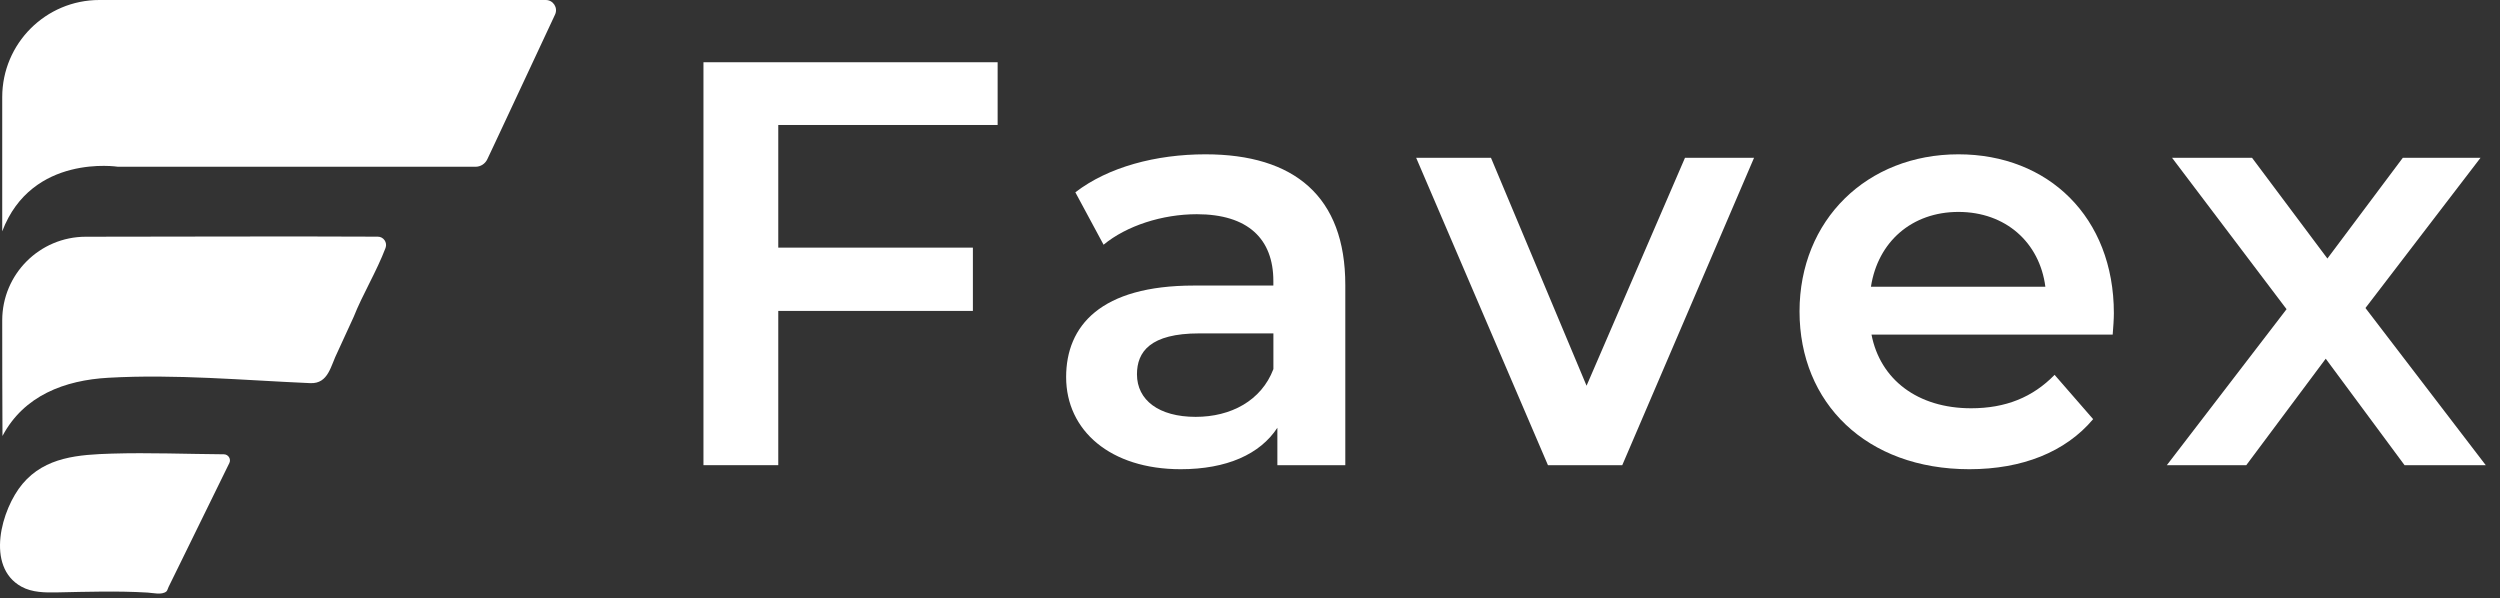
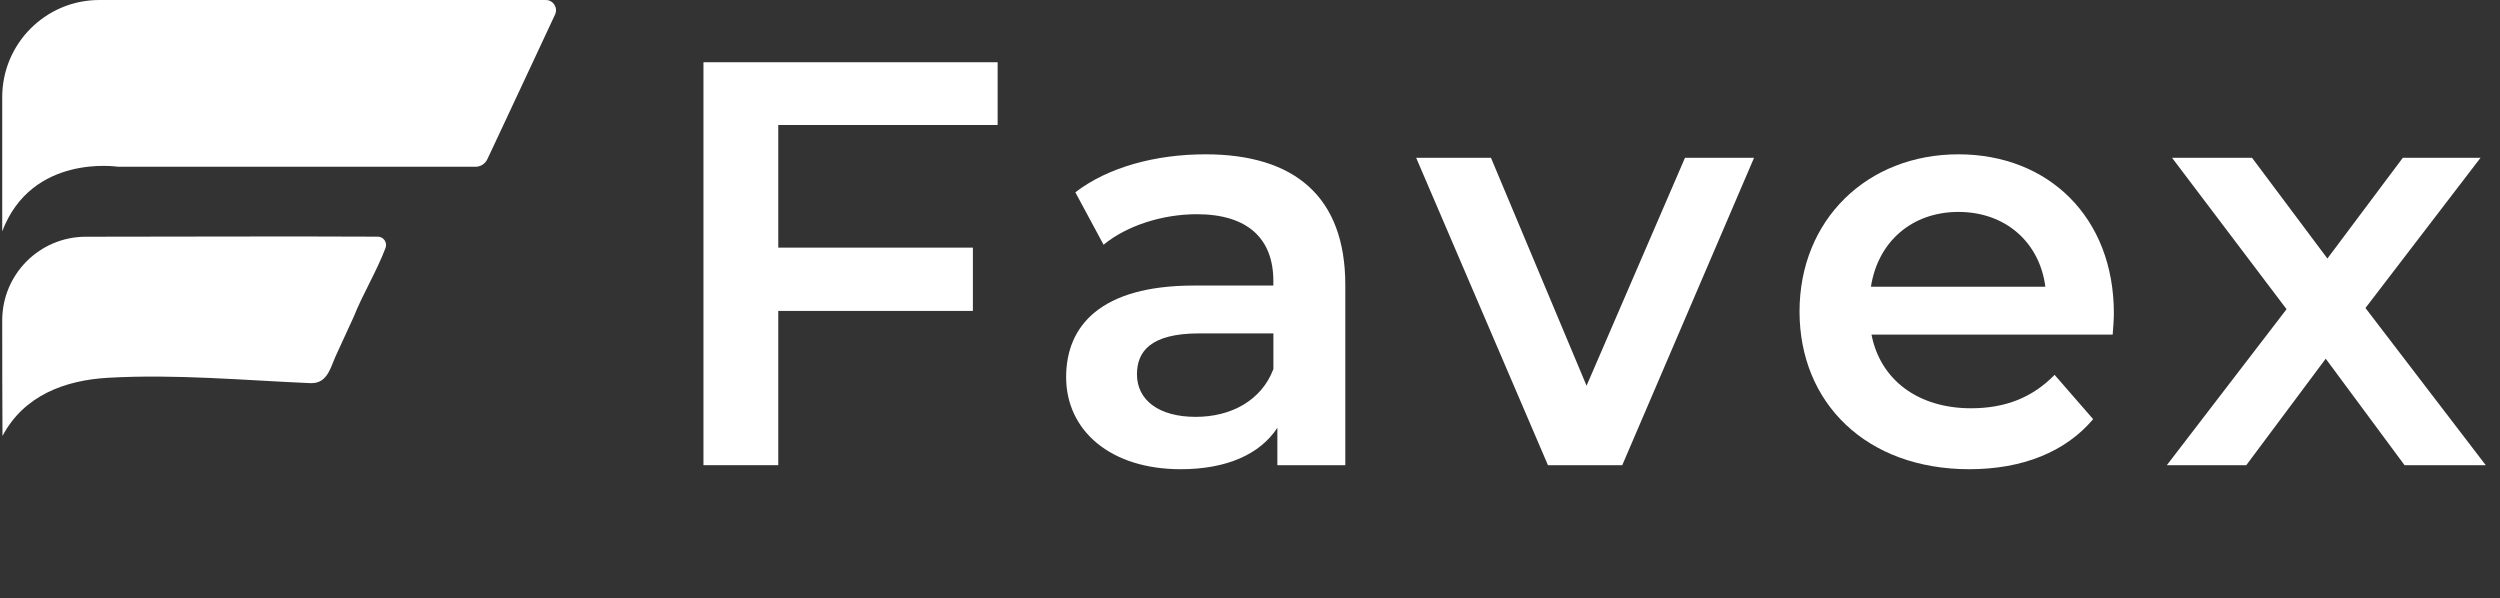
<svg xmlns="http://www.w3.org/2000/svg" width="117" height="28" viewBox="0 0 117 28" fill="none">
  <rect x="0" y="0" width="117" height="28" fill="#333333" stroke="none" />
-   <path d="M10.477 21.261C8.73 21.249 6.984 21.177 5.238 21.229C3.695 21.278 2.122 21.374 1.054 22.645C0.066 23.821 -0.692 26.522 1.002 27.455C1.505 27.733 2.119 27.736 2.681 27.724C4.094 27.695 5.499 27.649 6.912 27.733C7.164 27.747 7.572 27.857 7.786 27.681C7.83 27.646 7.862 27.524 7.888 27.472C8.105 27.029 8.322 26.586 8.539 26.146C9.136 24.927 9.735 23.708 10.332 22.488C10.465 22.216 10.601 21.941 10.734 21.669C10.824 21.484 10.688 21.264 10.477 21.261Z" fill="white" />
  <path d="M17.681 11.076C13.129 11.053 8.574 11.079 4.019 11.079C1.856 11.079 0.104 12.831 0.104 14.995C0.104 16.799 0.107 18.603 0.116 20.404C1.118 18.51 3.032 17.792 5.073 17.679C8.224 17.502 11.377 17.795 14.522 17.931C15.382 17.968 15.475 17.103 15.799 16.471C16.051 15.921 16.303 15.374 16.555 14.824C16.96 13.796 17.629 12.698 18.043 11.604C18.139 11.349 17.951 11.076 17.681 11.076Z" fill="white" />
  <path d="M25.541 0H4.65C2.14 0 0.104 2.036 0.104 4.546V10.827C1.488 7.176 5.519 7.804 5.519 7.804C6.037 7.804 6.556 7.804 7.074 7.804C8.592 7.804 10.109 7.804 11.629 7.804C13.459 7.804 15.292 7.804 17.122 7.804C18.834 7.804 20.545 7.807 22.257 7.804C22.494 7.804 22.706 7.665 22.807 7.451C22.934 7.179 23.065 6.906 23.192 6.634C23.777 5.386 24.359 4.138 24.944 2.89C25.289 2.152 25.636 1.416 25.978 0.678C26.123 0.362 25.891 0 25.541 0Z" fill="white" />
  <path d="M32.922 21.77H36.423V14.551H45.531V11.589H36.423V5.849H46.689V2.913H32.922V21.77Z" fill="white" />
  <path d="M56.416 7.222C54.099 7.222 51.864 7.816 50.326 9L51.647 11.453C52.724 10.564 54.395 10.025 56.01 10.025C58.408 10.025 59.593 11.184 59.593 13.15V13.364H55.874C51.51 13.364 49.895 15.249 49.895 17.647C49.895 20.152 51.968 21.959 55.255 21.959C57.409 21.959 58.973 21.258 59.781 20.019V21.771H62.96V13.338C62.963 9.191 60.566 7.222 56.416 7.222ZM59.595 17.273C59.031 18.756 57.603 19.509 55.958 19.509C54.235 19.509 53.21 18.727 53.21 17.517C53.21 16.465 53.83 15.603 56.12 15.603H59.595V17.273Z" fill="white" />
  <path d="M74.251 18.052L69.777 7.384H66.276L72.444 21.77H75.922L82.09 7.384H78.858L74.251 18.052Z" fill="white" />
  <path d="M91.655 7.222C87.372 7.222 84.218 10.295 84.218 14.577C84.218 18.86 87.343 21.959 92.167 21.959C94.646 21.959 96.667 21.151 97.959 19.616L96.155 17.543C95.13 18.594 93.864 19.107 92.248 19.107C89.743 19.107 87.992 17.76 87.586 15.658H98.874C98.9 15.333 98.929 14.931 98.929 14.661C98.929 10.159 95.856 7.222 91.655 7.222ZM87.56 13.419C87.884 11.317 89.474 9.918 91.655 9.918C93.864 9.918 95.454 11.346 95.723 13.419H87.56Z" fill="white" />
  <path d="M110.703 14.415L116.089 7.384H112.452L108.922 12.099L105.395 7.384H101.651L107.011 14.47L101.408 21.77H105.126L108.844 16.787L112.533 21.77H116.333L110.703 14.415Z" fill="white" />
</svg>